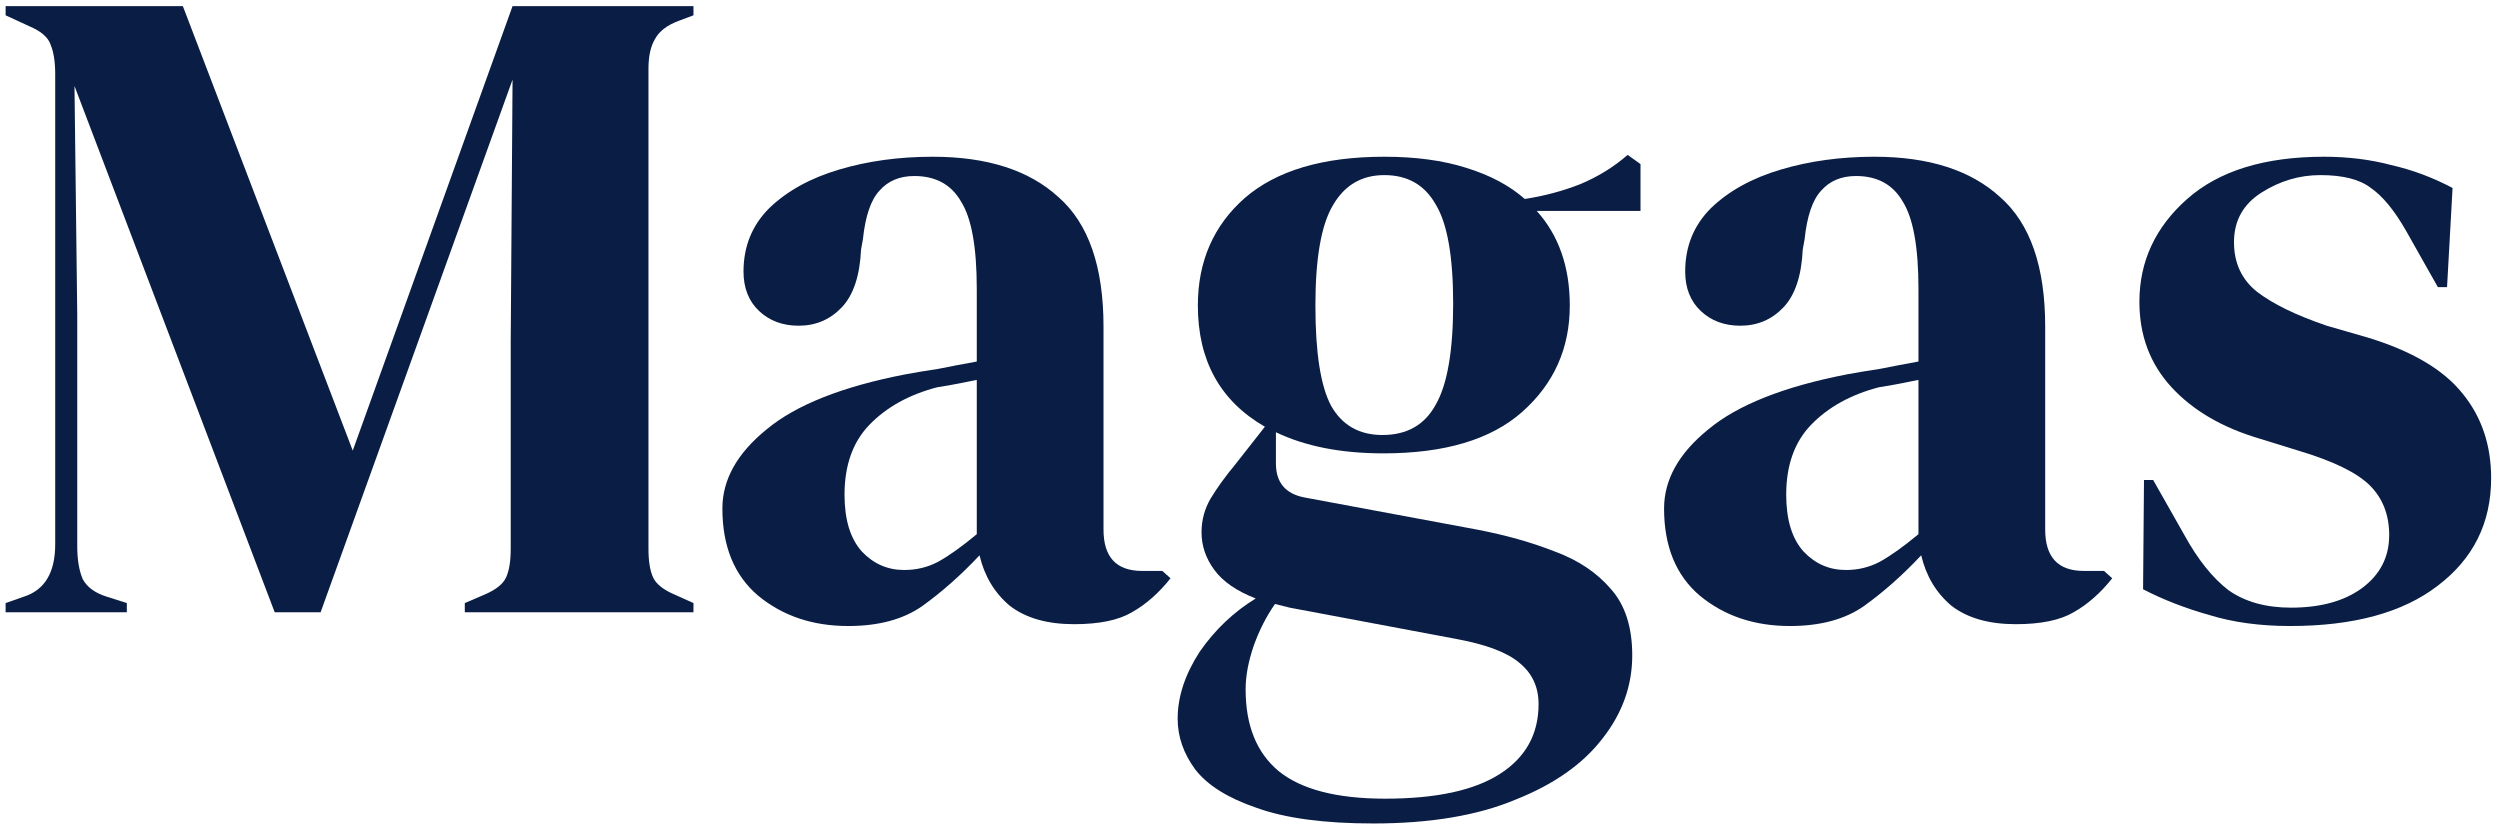
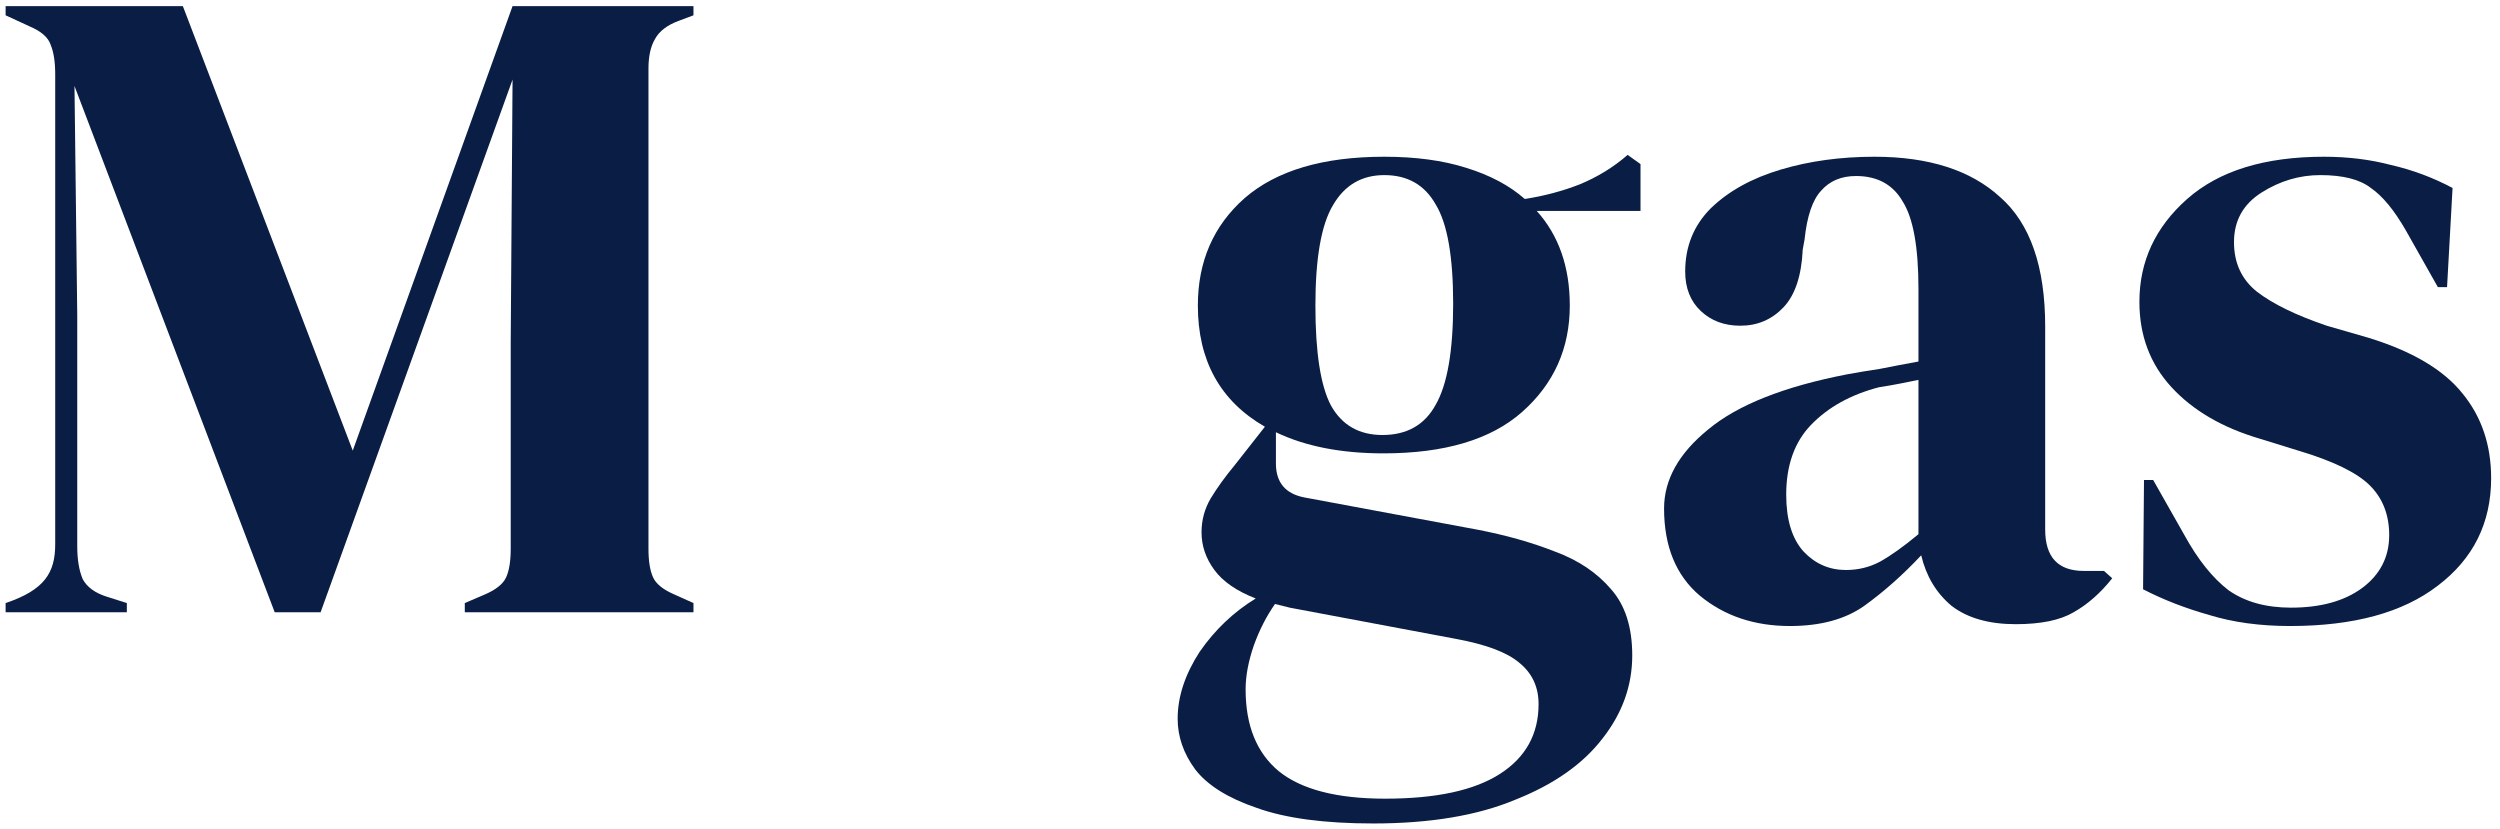
<svg xmlns="http://www.w3.org/2000/svg" width="196" height="65" viewBox="0 0 196 65" fill="none">
-   <path d="M0.44 48V47.28L1.88 46.776C3.512 46.248 4.328 44.88 4.328 42.672V5.808C4.328 4.848 4.208 4.08 3.968 3.504C3.776 2.928 3.224 2.448 2.312 2.064L0.44 1.2V0.48H14.336L27.656 35.328L40.184 0.48H54.368V1.2L53.216 1.632C52.304 1.968 51.68 2.448 51.344 3.072C51.008 3.648 50.84 4.416 50.84 5.376V43.032C50.84 43.992 50.96 44.736 51.2 45.264C51.44 45.792 52.016 46.248 52.928 46.632L54.368 47.28V48H36.44V47.28L37.952 46.632C38.864 46.248 39.44 45.792 39.68 45.264C39.92 44.736 40.04 43.992 40.04 43.032V26.832L40.184 6.24L25.136 48H21.536L5.84 6.744L6.056 24.672V42.816C6.056 43.872 6.2 44.736 6.488 45.408C6.824 46.032 7.448 46.488 8.36 46.776L9.944 47.28V48H0.44Z" fill="#0A1E45" />
-   <path d="M66.499 49.08C63.715 49.08 61.363 48.288 59.443 46.704C57.571 45.12 56.635 42.84 56.635 39.864C56.635 37.608 57.787 35.544 60.091 33.672C62.395 31.752 66.019 30.312 70.963 29.352C71.731 29.208 72.595 29.064 73.555 28.92C74.515 28.728 75.523 28.536 76.579 28.344V22.656C76.579 19.392 76.171 17.112 75.355 15.816C74.587 14.472 73.363 13.8 71.683 13.8C70.531 13.8 69.619 14.184 68.947 14.952C68.275 15.672 67.843 16.944 67.651 18.768L67.507 19.56C67.411 21.624 66.907 23.136 65.995 24.096C65.083 25.056 63.955 25.536 62.611 25.536C61.363 25.536 60.331 25.152 59.515 24.384C58.699 23.616 58.291 22.584 58.291 21.288C58.291 19.32 58.963 17.664 60.307 16.32C61.699 14.976 63.523 13.968 65.779 13.296C68.035 12.624 70.483 12.288 73.123 12.288C77.395 12.288 80.683 13.344 82.987 15.456C85.339 17.52 86.515 20.904 86.515 25.608V41.52C86.515 43.68 87.523 44.76 89.539 44.76H91.123L91.771 45.336C90.859 46.488 89.851 47.376 88.747 48C87.691 48.624 86.179 48.936 84.211 48.936C82.099 48.936 80.419 48.456 79.171 47.496C77.971 46.488 77.179 45.168 76.795 43.536C75.355 45.072 73.867 46.392 72.331 47.496C70.843 48.552 68.899 49.08 66.499 49.08ZM70.891 44.688C71.851 44.688 72.739 44.472 73.555 44.04C74.419 43.56 75.427 42.84 76.579 41.88V29.784C76.099 29.88 75.619 29.976 75.139 30.072C74.659 30.168 74.107 30.264 73.483 30.36C71.275 30.936 69.499 31.92 68.155 33.312C66.859 34.656 66.211 36.48 66.211 38.784C66.211 40.752 66.667 42.24 67.579 43.248C68.491 44.208 69.595 44.688 70.891 44.688Z" fill="#0A1E45" />
+   <path d="M0.44 48V47.28C3.512 46.248 4.328 44.88 4.328 42.672V5.808C4.328 4.848 4.208 4.08 3.968 3.504C3.776 2.928 3.224 2.448 2.312 2.064L0.44 1.2V0.48H14.336L27.656 35.328L40.184 0.48H54.368V1.2L53.216 1.632C52.304 1.968 51.68 2.448 51.344 3.072C51.008 3.648 50.84 4.416 50.84 5.376V43.032C50.84 43.992 50.96 44.736 51.2 45.264C51.44 45.792 52.016 46.248 52.928 46.632L54.368 47.28V48H36.44V47.28L37.952 46.632C38.864 46.248 39.44 45.792 39.68 45.264C39.92 44.736 40.04 43.992 40.04 43.032V26.832L40.184 6.24L25.136 48H21.536L5.84 6.744L6.056 24.672V42.816C6.056 43.872 6.2 44.736 6.488 45.408C6.824 46.032 7.448 46.488 8.36 46.776L9.944 47.28V48H0.44Z" fill="#0A1E45" />
  <path d="M108.456 35.544C105.144 35.544 102.336 34.992 100.032 33.888V36.336C100.032 37.824 100.776 38.712 102.264 39L115.8 41.52C118.056 41.952 120.096 42.528 121.92 43.248C123.744 43.92 125.208 44.904 126.312 46.2C127.416 47.448 127.968 49.176 127.968 51.384C127.968 53.736 127.2 55.896 125.664 57.864C124.128 59.88 121.848 61.488 118.824 62.688C115.848 63.936 112.128 64.56 107.664 64.56C103.824 64.56 100.776 64.152 98.52 63.336C96.264 62.568 94.656 61.56 93.696 60.312C92.784 59.064 92.328 57.744 92.328 56.352C92.328 54.624 92.904 52.872 94.056 51.096C95.256 49.368 96.72 47.976 98.448 46.92C96.96 46.344 95.88 45.6 95.208 44.688C94.536 43.776 94.2 42.792 94.2 41.736C94.2 40.776 94.44 39.888 94.92 39.072C95.448 38.208 96.072 37.344 96.792 36.48L99.168 33.456C95.664 31.44 93.912 28.272 93.912 23.952C93.912 20.496 95.136 17.688 97.584 15.528C100.08 13.368 103.728 12.288 108.528 12.288C110.976 12.288 113.112 12.576 114.936 13.152C116.808 13.728 118.344 14.544 119.544 15.6C121.08 15.36 122.52 14.976 123.864 14.448C125.256 13.872 126.504 13.104 127.608 12.144L128.616 12.864V16.536H120.48C122.208 18.456 123.072 20.928 123.072 23.952C123.072 27.312 121.824 30.096 119.328 32.304C116.88 34.464 113.256 35.544 108.456 35.544ZM108.384 34.104C110.304 34.104 111.696 33.312 112.56 31.728C113.472 30.144 113.928 27.504 113.928 23.808C113.928 20.112 113.472 17.52 112.56 16.032C111.696 14.496 110.352 13.728 108.528 13.728C106.752 13.728 105.408 14.52 104.496 16.104C103.584 17.64 103.128 20.256 103.128 23.952C103.128 27.648 103.536 30.264 104.352 31.8C105.216 33.336 106.56 34.104 108.384 34.104ZM97.656 54.048C97.656 56.88 98.52 59.016 100.248 60.456C102.024 61.896 104.808 62.616 108.6 62.616C112.584 62.616 115.584 61.968 117.6 60.672C119.616 59.376 120.624 57.552 120.624 55.2C120.624 53.856 120.12 52.776 119.112 51.96C118.152 51.144 116.496 50.52 114.144 50.088L101.112 47.64C100.728 47.544 100.344 47.448 99.96 47.352C99.288 48.312 98.736 49.392 98.304 50.592C97.872 51.84 97.656 52.992 97.656 54.048Z" fill="#0A1E45" />
  <path d="M140.327 49.08C137.543 49.08 135.191 48.288 133.271 46.704C131.399 45.12 130.463 42.84 130.463 39.864C130.463 37.608 131.615 35.544 133.919 33.672C136.223 31.752 139.847 30.312 144.791 29.352C145.559 29.208 146.423 29.064 147.383 28.92C148.343 28.728 149.351 28.536 150.407 28.344V22.656C150.407 19.392 149.999 17.112 149.183 15.816C148.415 14.472 147.191 13.8 145.511 13.8C144.359 13.8 143.447 14.184 142.775 14.952C142.103 15.672 141.671 16.944 141.479 18.768L141.335 19.56C141.239 21.624 140.735 23.136 139.823 24.096C138.911 25.056 137.783 25.536 136.439 25.536C135.191 25.536 134.159 25.152 133.343 24.384C132.527 23.616 132.119 22.584 132.119 21.288C132.119 19.32 132.791 17.664 134.135 16.32C135.527 14.976 137.351 13.968 139.607 13.296C141.863 12.624 144.311 12.288 146.951 12.288C151.223 12.288 154.511 13.344 156.815 15.456C159.167 17.52 160.343 20.904 160.343 25.608V41.52C160.343 43.68 161.351 44.76 163.367 44.76H164.951L165.599 45.336C164.687 46.488 163.679 47.376 162.575 48C161.519 48.624 160.007 48.936 158.039 48.936C155.927 48.936 154.247 48.456 152.999 47.496C151.799 46.488 151.007 45.168 150.623 43.536C149.183 45.072 147.695 46.392 146.159 47.496C144.671 48.552 142.727 49.08 140.327 49.08ZM144.719 44.688C145.679 44.688 146.567 44.472 147.383 44.04C148.247 43.56 149.255 42.84 150.407 41.88V29.784C149.927 29.88 149.447 29.976 148.967 30.072C148.487 30.168 147.935 30.264 147.311 30.36C145.103 30.936 143.327 31.92 141.983 33.312C140.687 34.656 140.039 36.48 140.039 38.784C140.039 40.752 140.495 42.24 141.407 43.248C142.319 44.208 143.423 44.688 144.719 44.688Z" fill="#0A1E45" />
  <path d="M179.537 49.08C177.185 49.08 175.073 48.792 173.201 48.216C171.329 47.688 169.601 47.016 168.017 46.2L168.089 37.632H168.809L171.257 41.952C172.313 43.872 173.465 45.312 174.713 46.272C176.009 47.184 177.641 47.64 179.609 47.64C181.913 47.64 183.761 47.136 185.153 46.128C186.593 45.072 187.313 43.68 187.313 41.952C187.313 40.368 186.809 39.072 185.801 38.064C184.793 37.056 182.921 36.144 180.185 35.328L177.161 34.392C174.233 33.528 171.929 32.184 170.249 30.36C168.569 28.536 167.729 26.304 167.729 23.664C167.729 20.496 168.977 17.808 171.473 15.6C173.969 13.392 177.545 12.288 182.201 12.288C184.073 12.288 185.825 12.504 187.457 12.936C189.137 13.32 190.745 13.92 192.281 14.736L191.849 22.512H191.129L188.609 18.048C187.697 16.464 186.785 15.36 185.873 14.736C185.009 14.064 183.689 13.728 181.913 13.728C180.281 13.728 178.745 14.184 177.305 15.096C175.865 16.008 175.145 17.304 175.145 18.984C175.145 20.616 175.745 21.912 176.945 22.872C178.193 23.832 180.017 24.72 182.417 25.536L185.657 26.472C189.113 27.528 191.585 28.992 193.073 30.864C194.561 32.688 195.305 34.896 195.305 37.488C195.305 40.992 193.913 43.8 191.129 45.912C188.393 48.024 184.529 49.08 179.537 49.08Z" fill="#0A1E45" />
</svg>